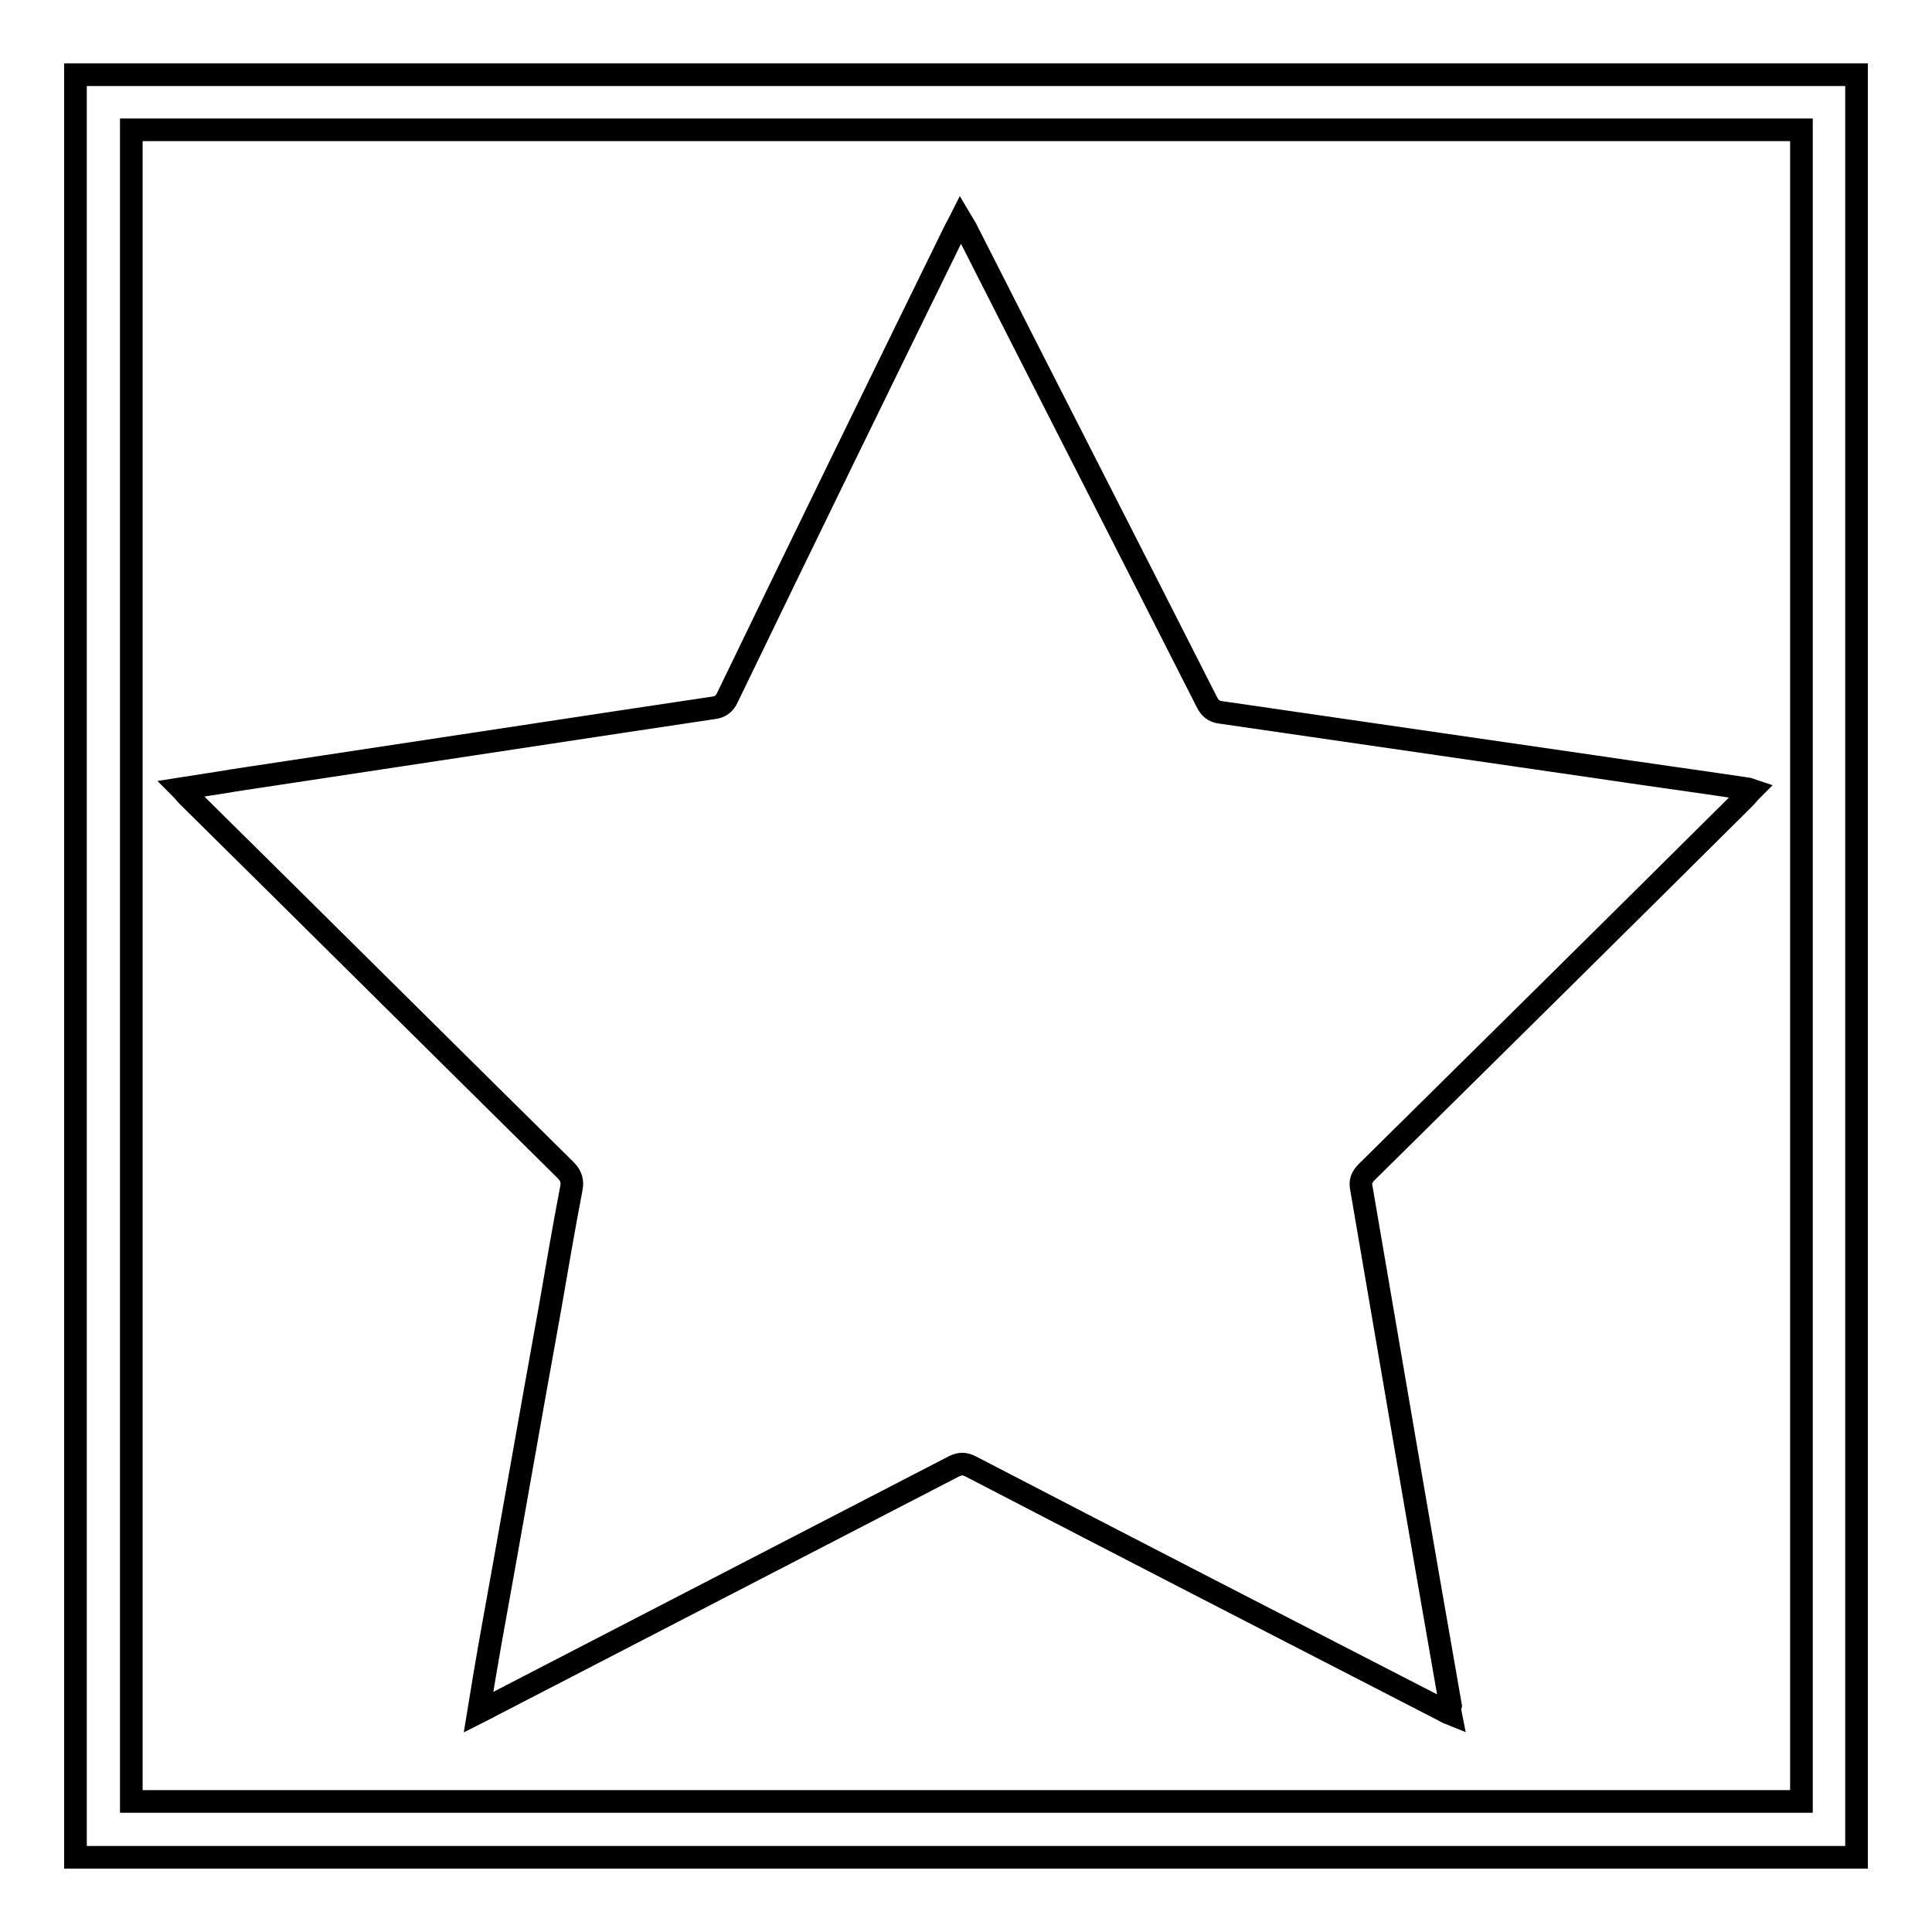
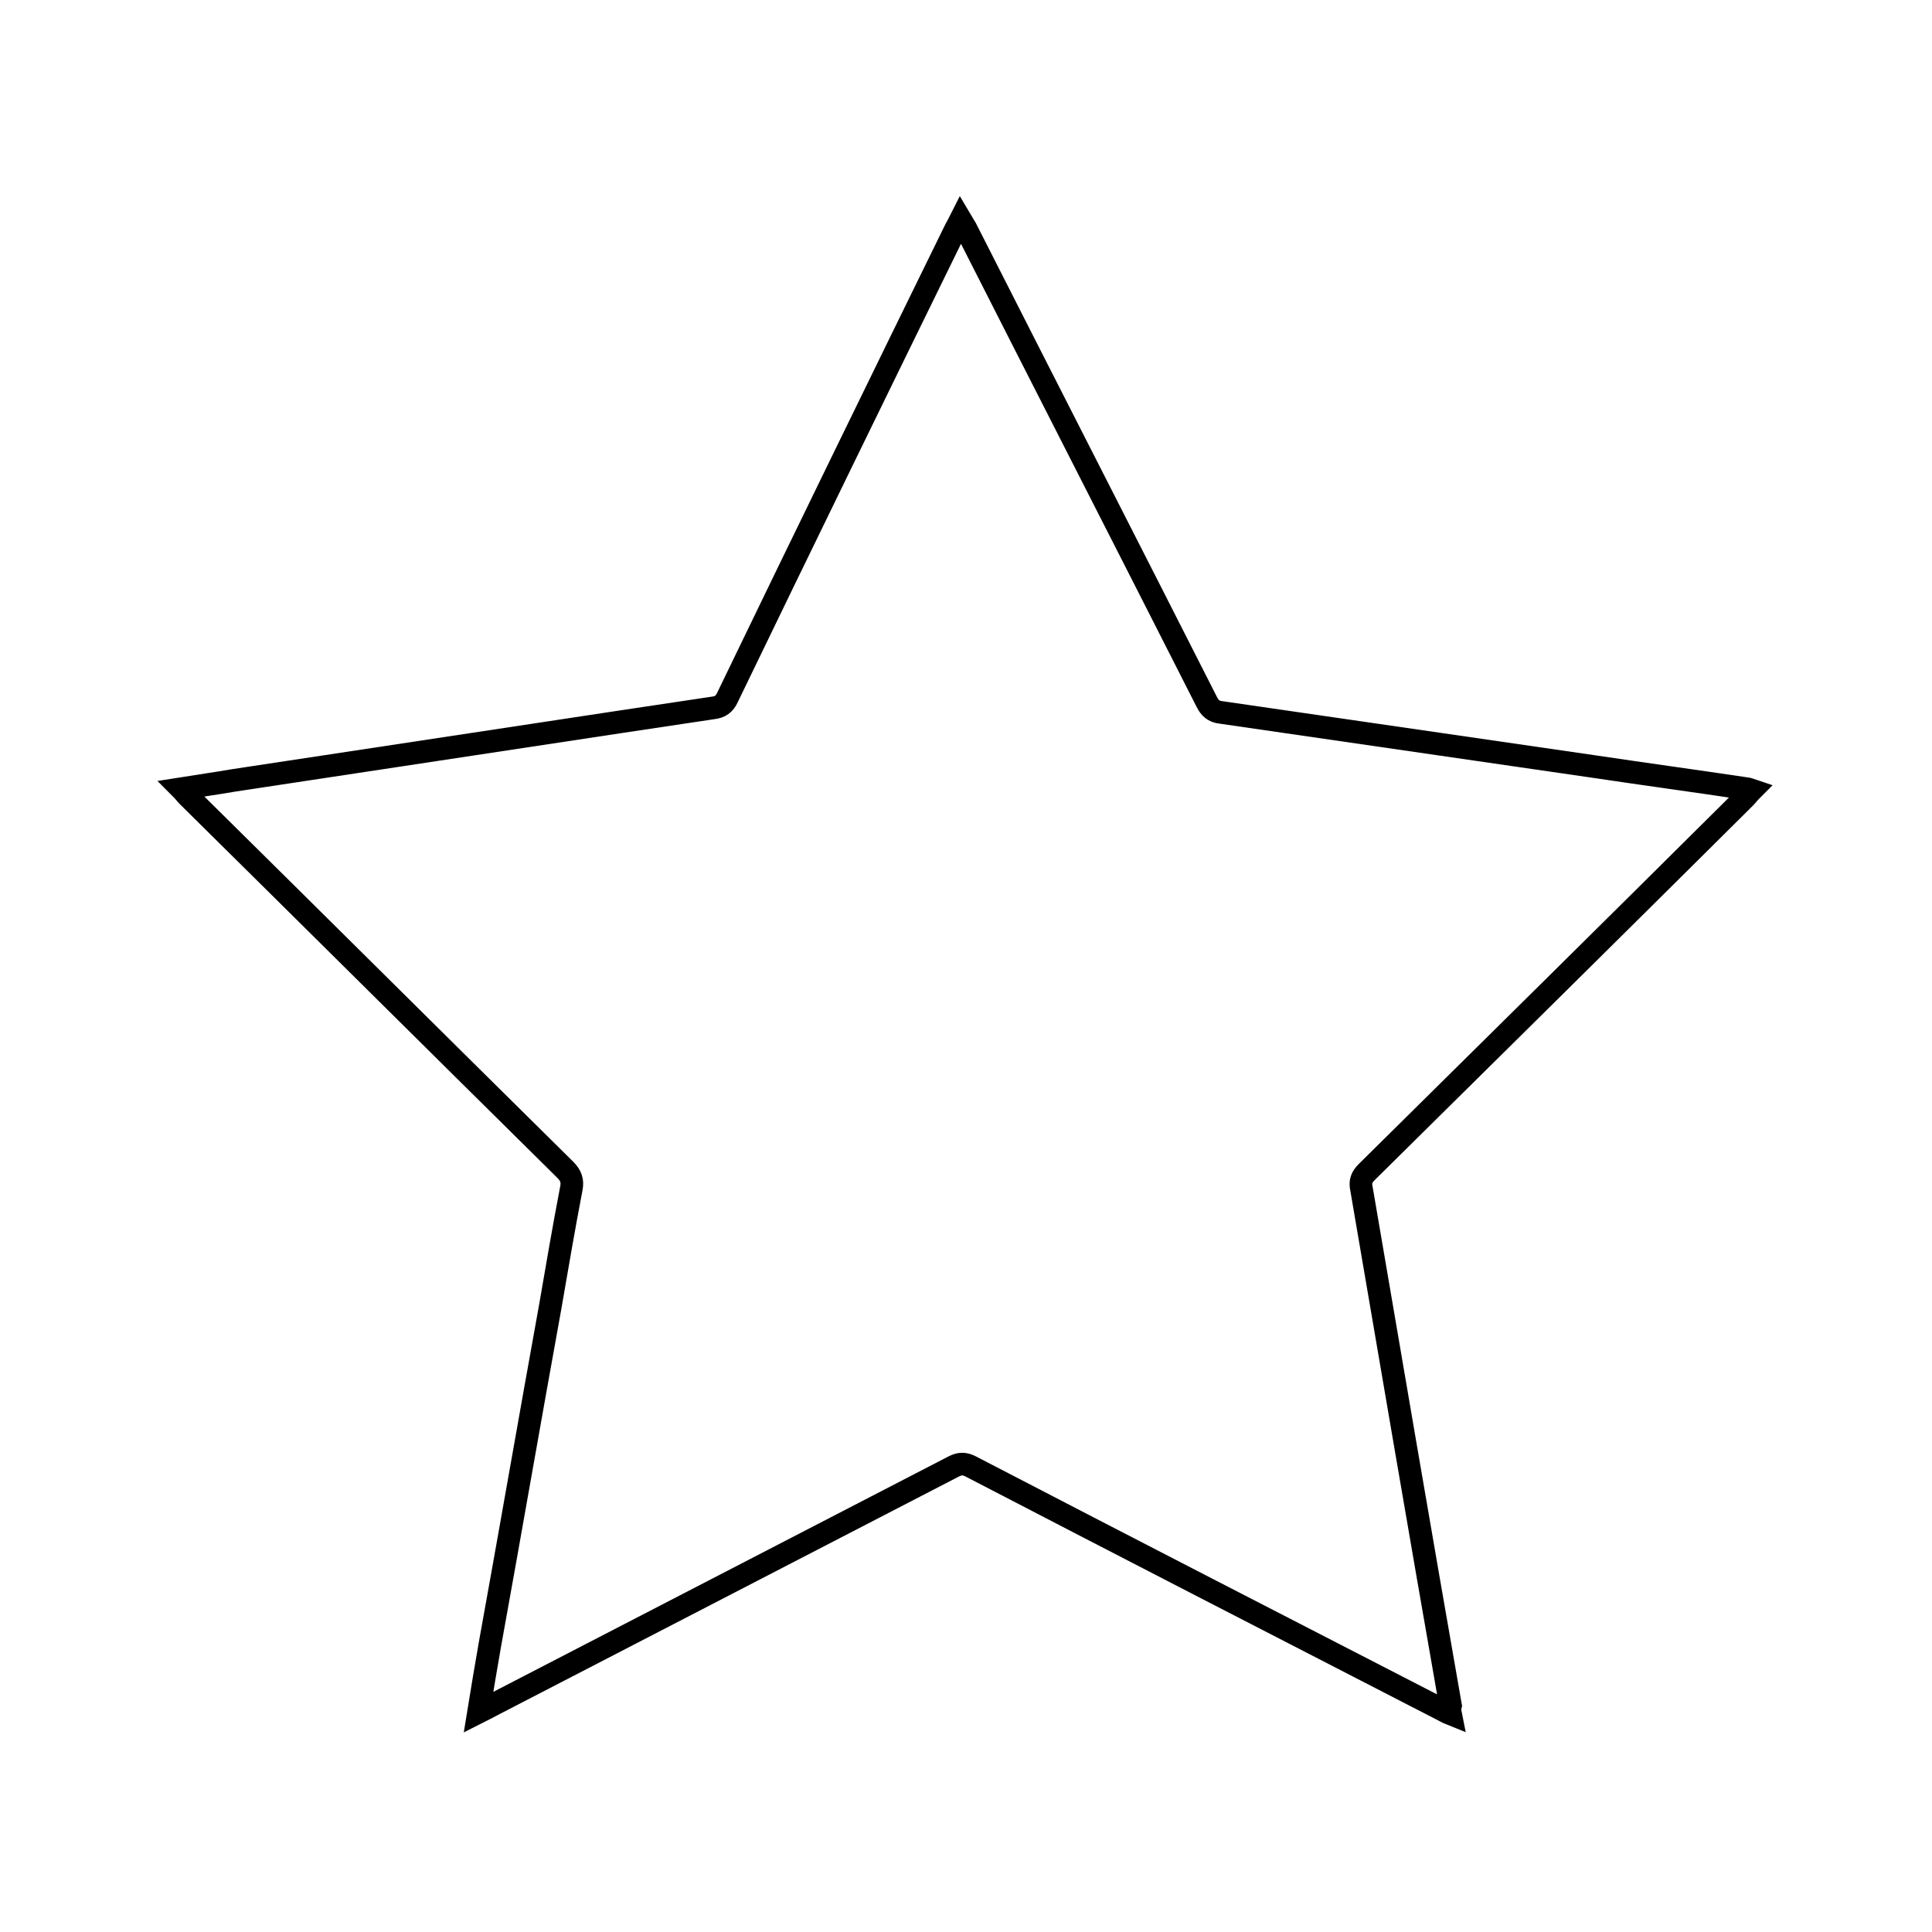
<svg xmlns="http://www.w3.org/2000/svg" version="1.1" x="0px" y="0px" viewBox="0 0 256 256" enable-background="new 0 0 256 256" xml:space="preserve">
  <g>
-     <path stroke-width="3" fill-opacity="0" stroke="#000000" d="M246,246.1H10V9.9h236V246.1z M17.4,238.7h221.3V17.2H17.4V238.7z" />
    <path stroke-width="3" fill-opacity="0" stroke="#000000" d="M192.2,227.1c-0.5-0.2-0.8-0.4-1.2-0.6c-20.8-10.7-41.6-21.4-62.4-32.2c-0.8-0.4-1.4-0.4-2.2,0 c-20.3,10.5-40.6,21-60.9,31.5c-0.6,0.3-1.3,0.7-2.1,1.1c0.5-3.1,1-6,1.5-8.9c2.7-14.9,5.3-29.9,8-44.8c0.9-5.2,1.8-10.5,2.8-15.7 c0.2-1,0-1.7-0.8-2.5c-16.7-16.5-33.3-33-50-49.5c-0.3-0.3-0.5-0.6-0.9-1c2.5-0.4,4.7-0.7,7-1.1c17.2-2.6,34.3-5.2,51.5-7.8 c4-0.6,8-1.2,12-1.8c0.9-0.1,1.5-0.5,1.9-1.4c10-20.7,20.1-41.4,30.2-62c0.2-0.4,0.4-0.7,0.7-1.3c0.3,0.5,0.5,0.9,0.7,1.2 c10.6,20.9,21.3,41.8,31.9,62.7c0.4,0.8,0.9,1.3,1.9,1.4c16.5,2.4,33.1,4.8,49.6,7.2c6.7,1,13.3,1.9,20,2.9c0.2,0,0.4,0.1,0.7,0.2 c-0.4,0.4-0.6,0.7-0.9,1c-16.7,16.6-33.4,33.1-50.1,49.6c-0.7,0.7-0.9,1.3-0.7,2.2c3.9,22.8,7.8,45.7,11.8,68.5 C192.1,226.4,192.1,226.6,192.2,227.1L192.2,227.1z" />
  </g>
</svg>